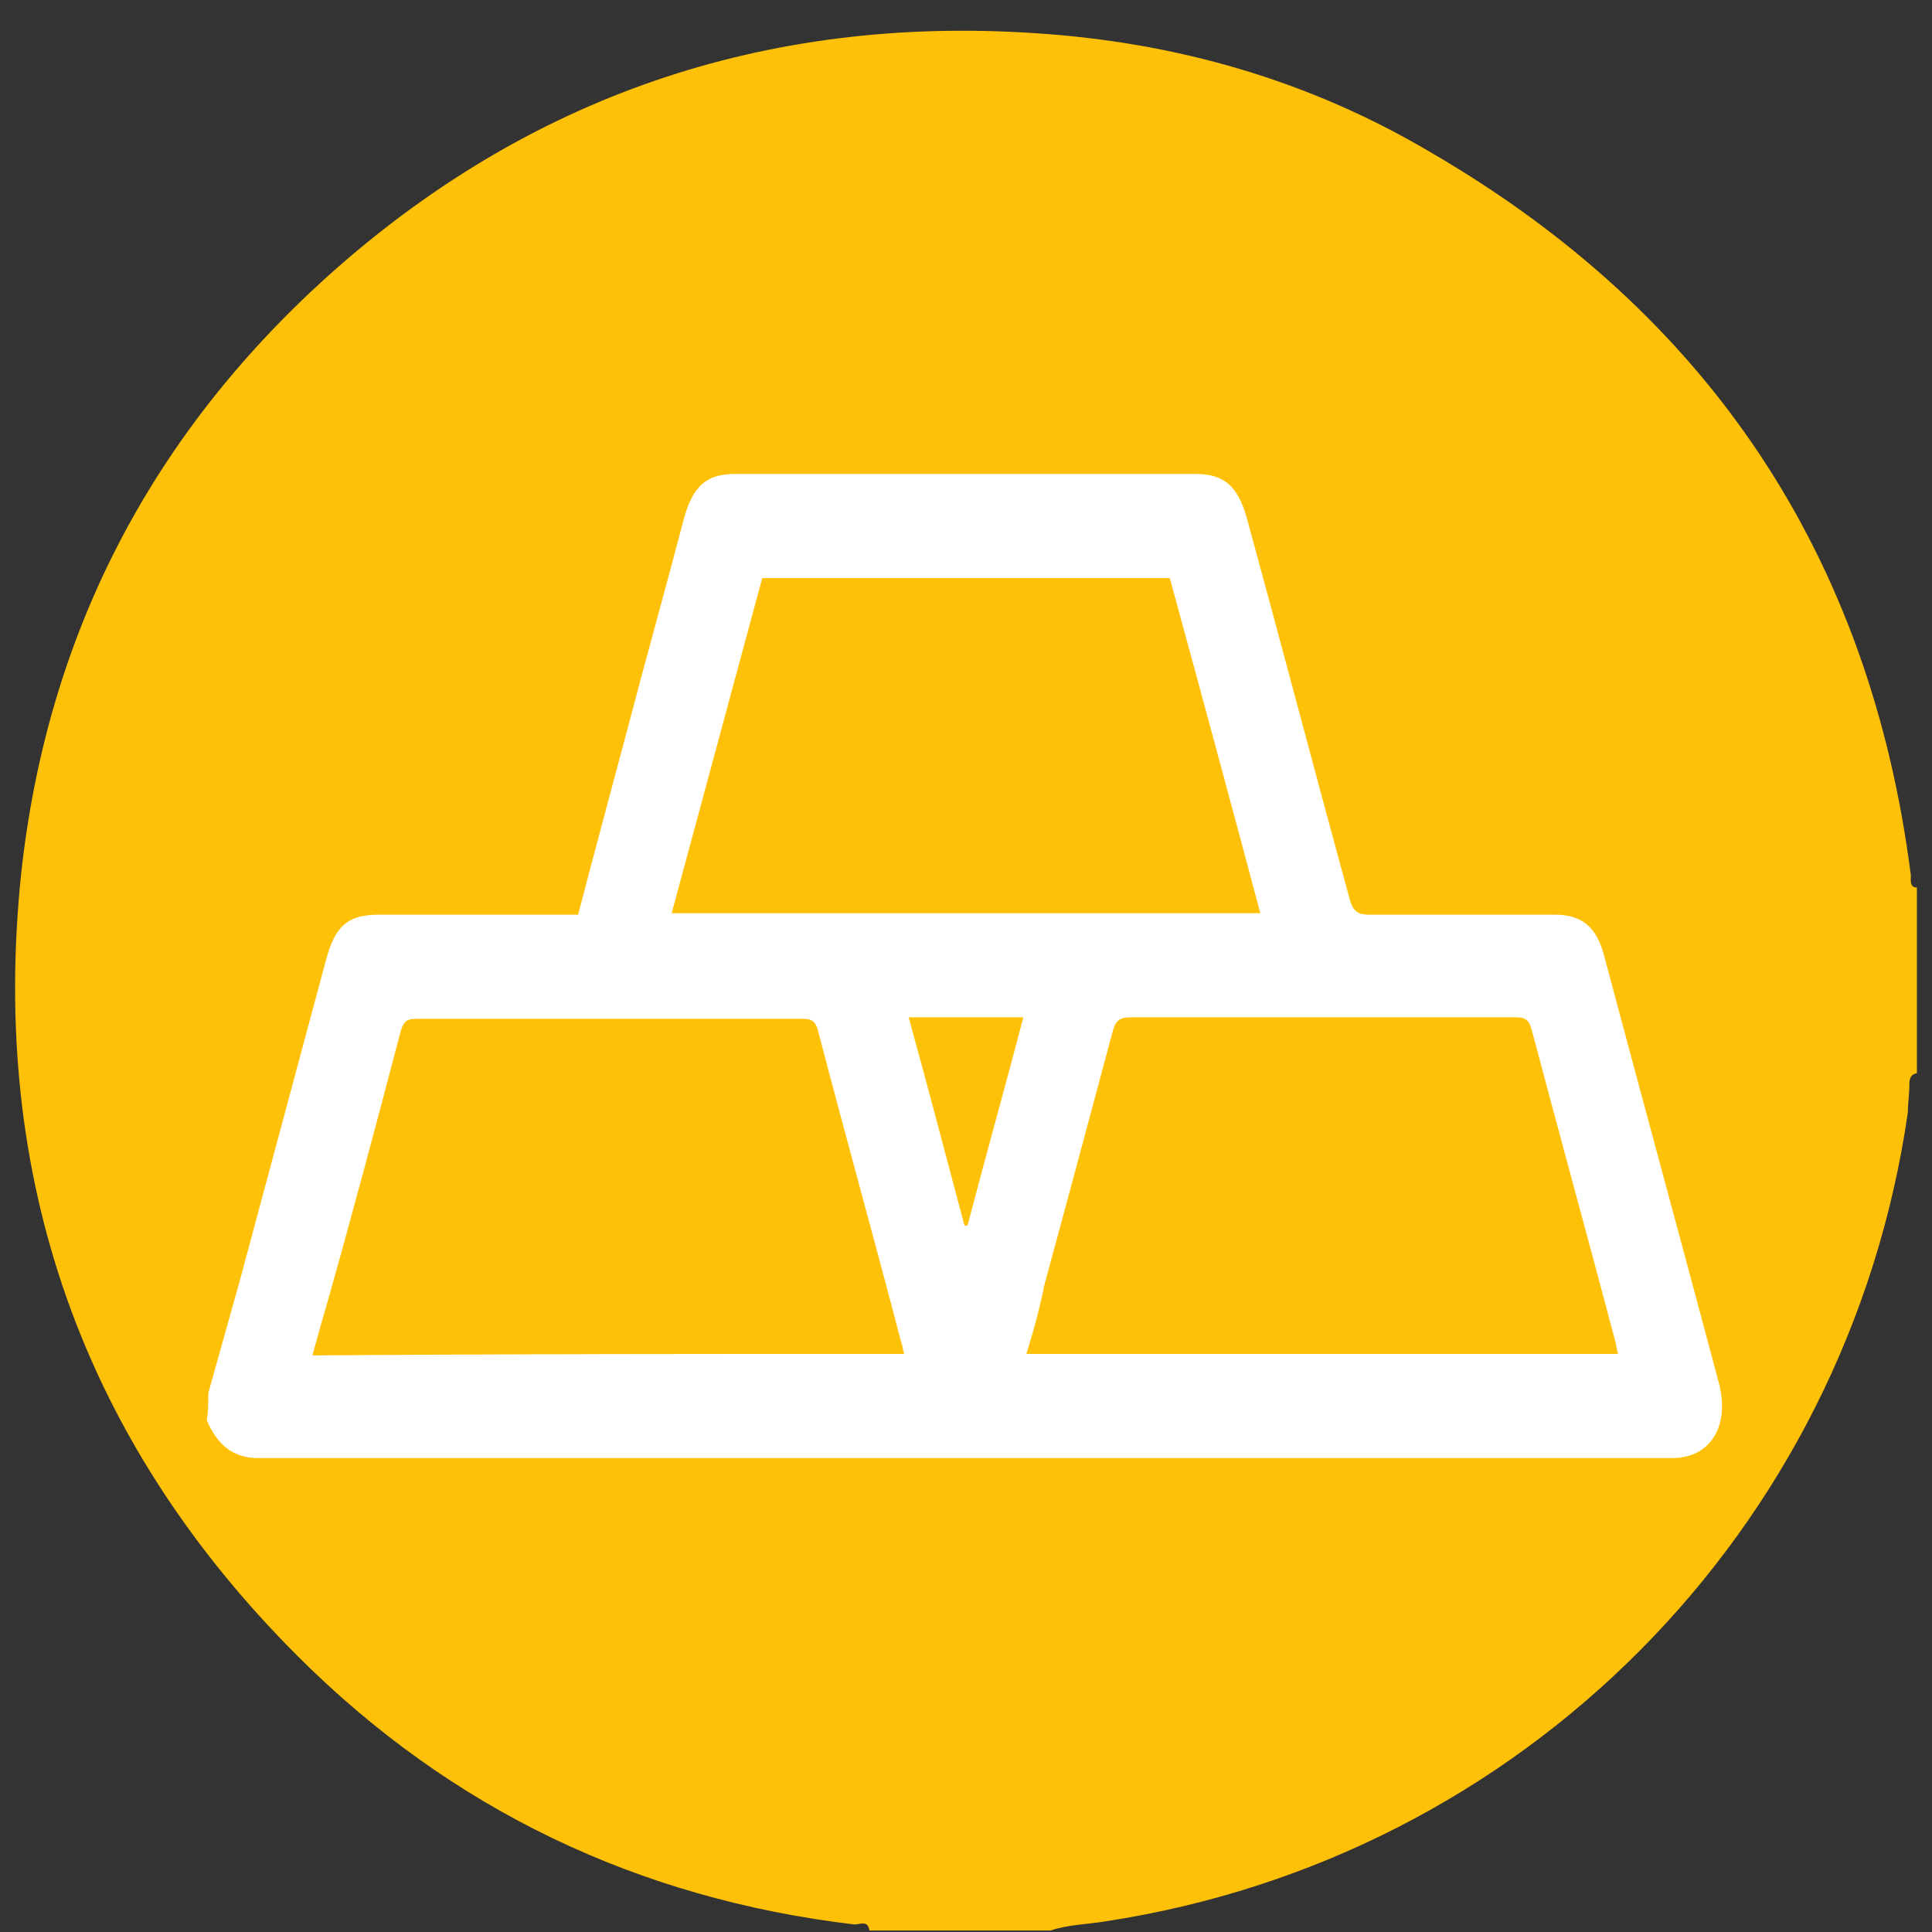
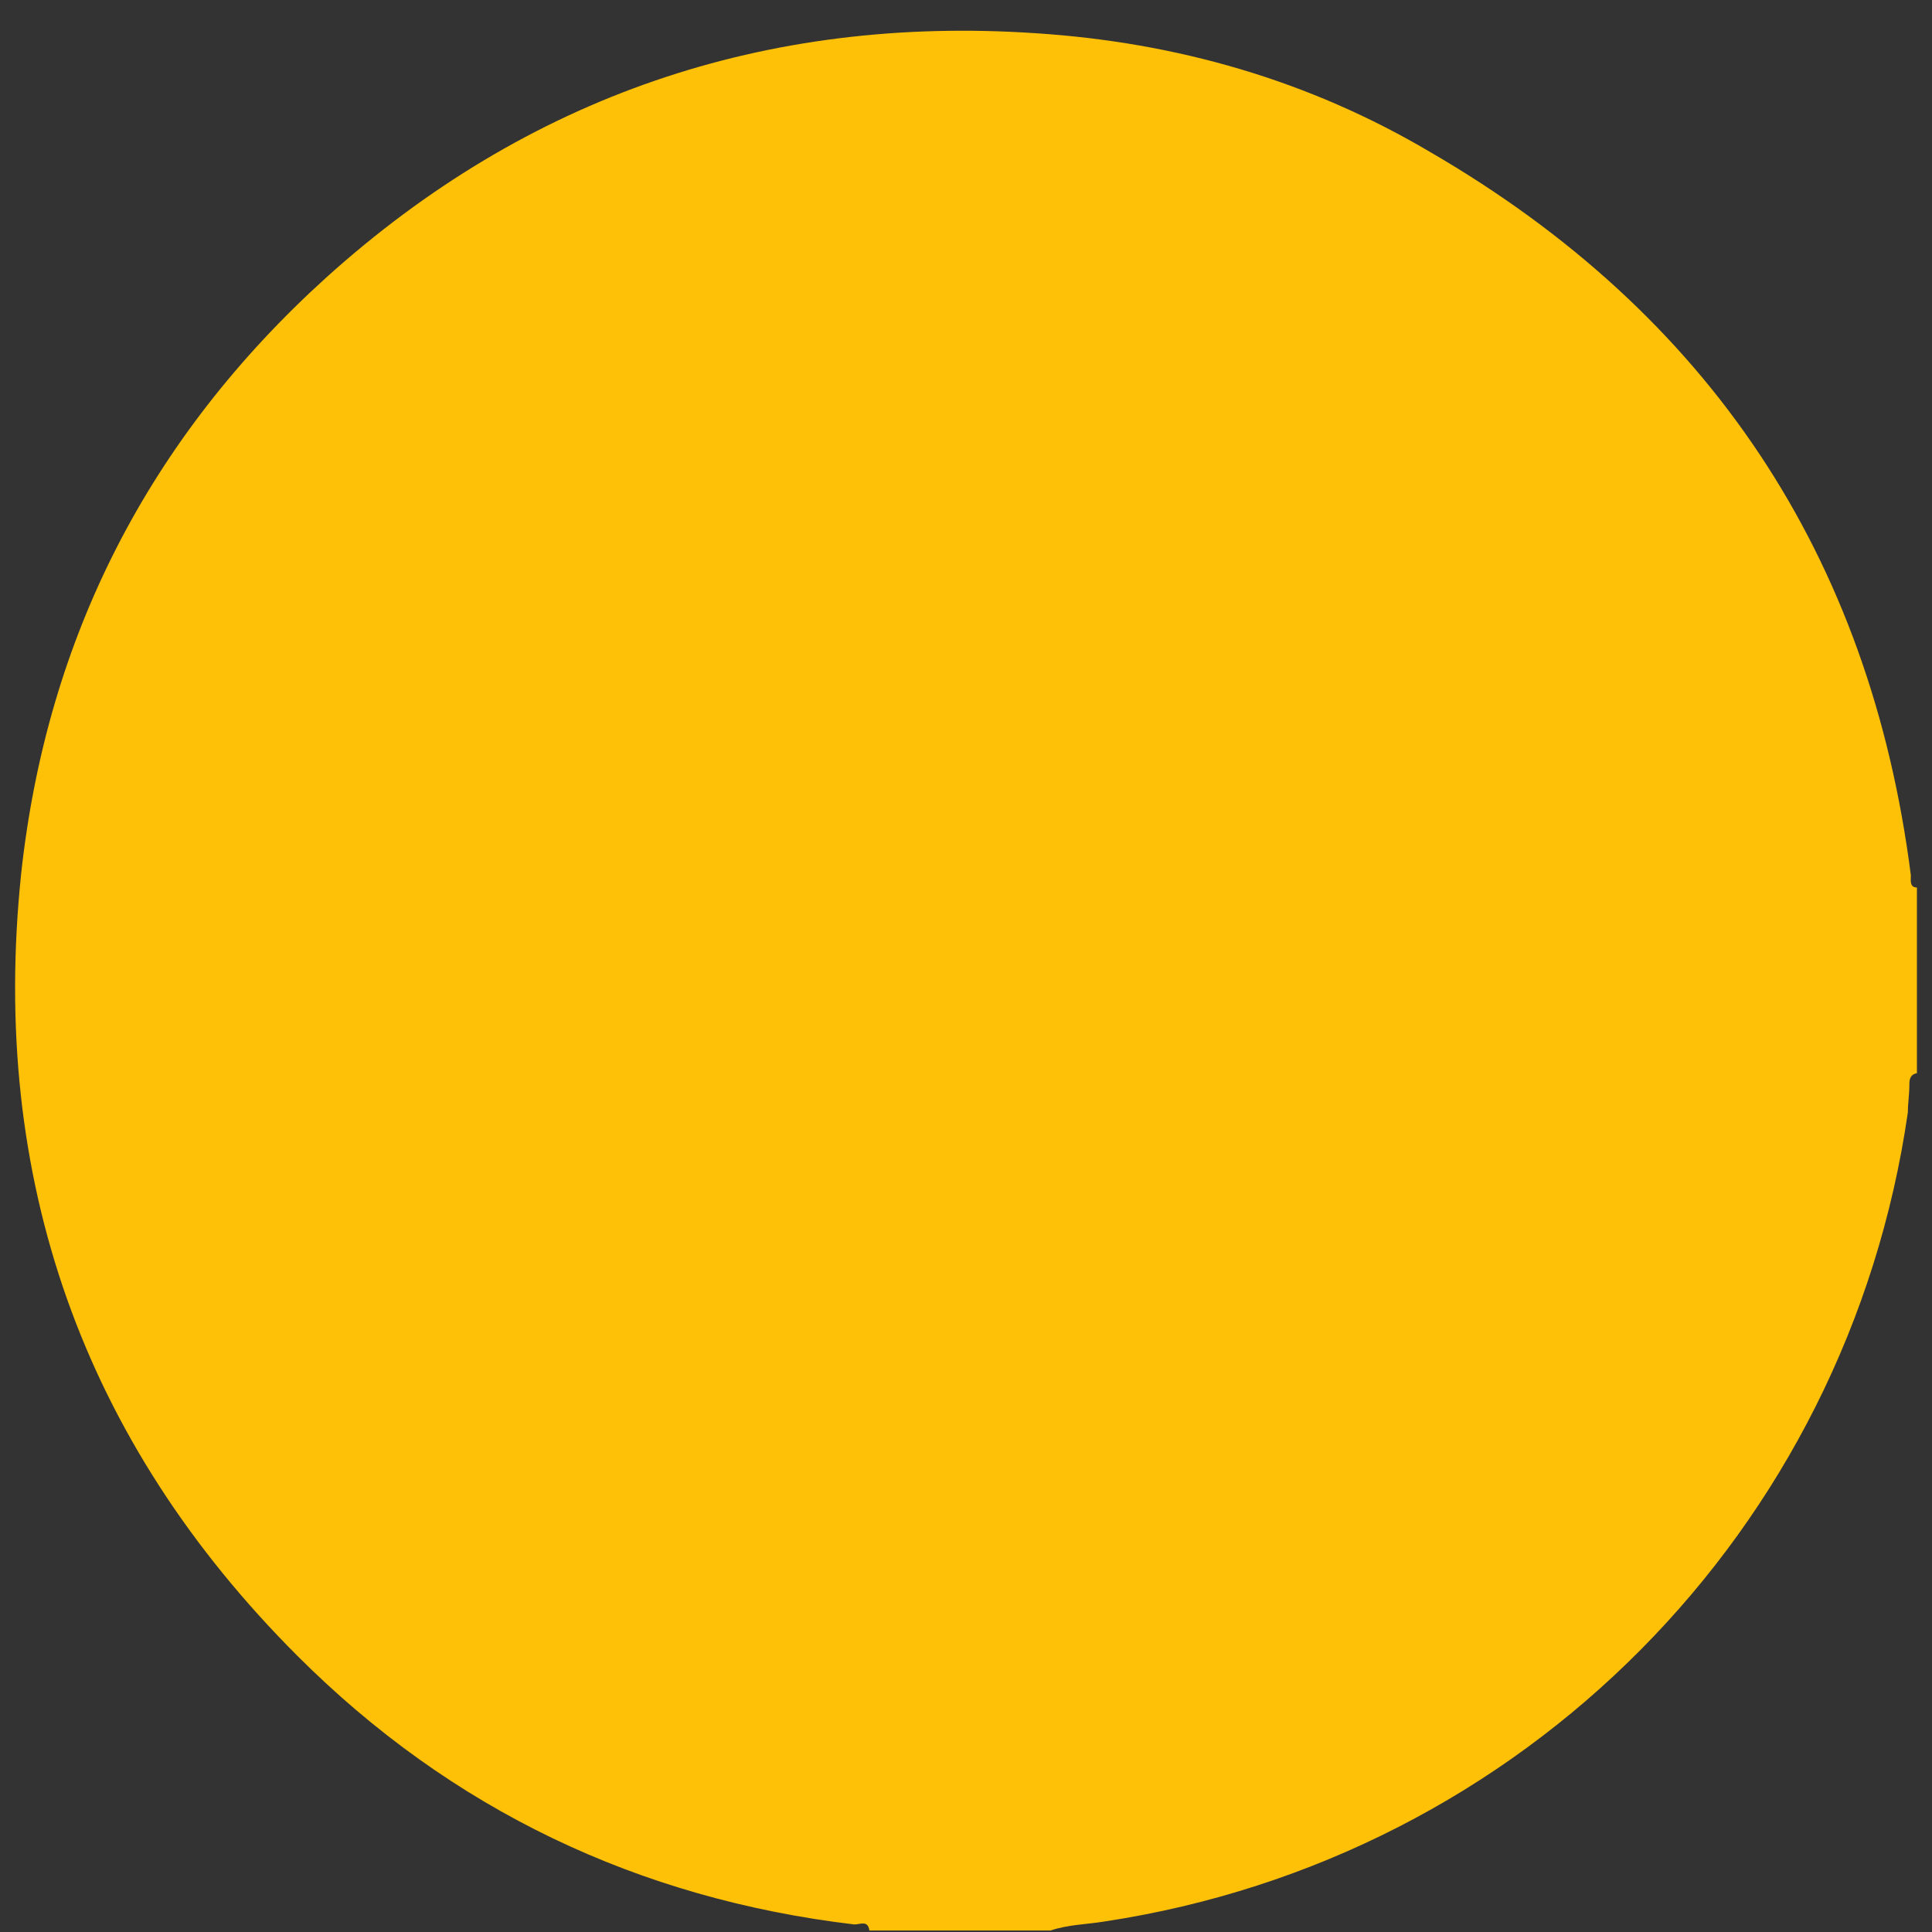
<svg xmlns="http://www.w3.org/2000/svg" version="1.1" id="Layer_1" x="0px" y="0px" viewBox="0 0 128 128" style="enable-background:new 0 0 128 128;" xml:space="preserve">
  <rect x="0" y="0" width="128" height="128" fill="#333333" stroke="none" />
  <style type="text/css">
	.st0{fill:#FFC107;}
	.st1{fill:#FFFFFF;}
</style>
  <g id="e53mal">
    <path class="st0" d="M127,58.8v12.3c-0.5,0.1-0.5,0.5-0.5,0.8c0,0.6-0.1,1.2-0.1,1.8c-4,27.7-25.5,49.4-53.2,53.6   c-1.2,0.2-2.4,0.2-3.6,0.6H57.6c-0.1-0.7-0.6-0.4-1-0.4c-14.3-1.7-26.7-7.6-36.9-17.8C5.5,95.5-0.7,78.1,1.4,57.9   C3.1,42.2,9.9,29,21.6,18.4C34.9,6.4,50.7,1,68.6,2.2c9.3,0.6,18.1,3.1,26.2,7.9c18.4,10.7,29.1,26.7,31.8,47.9   C126.6,58.3,126.5,58.8,127,58.8z" />
  </g>
  <g>
-     <path class="st1" d="M13.8,92.3c0.7-2.5,1.4-5,2.1-7.5c1.9-7.1,3.8-14.1,5.7-21.2c0.6-2.3,1.5-3,3.5-3c4,0,8,0,12.1,0   c0.4,0,0.7,0,1.1,0c1.1-4.2,2.2-8.3,3.3-12.4c1.2-4.6,2.5-9.2,3.7-13.8c0.6-2.2,1.5-3,3.4-3c10.2,0,20.3,0,30.5,0   c1.9,0,2.8,0.8,3.4,2.9c2.3,8.4,4.5,16.8,6.8,25.2c0.2,0.8,0.5,1.1,1.3,1.1c4.1,0,8.2,0,12.3,0c1.8,0,2.8,0.8,3.3,2.8   c2.5,9.4,5.1,18.9,7.6,28.3c0.7,2.8-0.6,4.9-3.1,4.9c-31.2,0-62.5,0-93.7,0c-1.7,0-2.7-0.9-3.4-2.5C13.8,93.5,13.8,92.9,13.8,92.3z    M68,89.7c13.1,0,26.1,0,39.2,0c-0.1-0.3-0.1-0.6-0.2-0.9c-1.8-6.8-3.7-13.7-5.5-20.5c-0.2-0.8-0.5-0.9-1.1-0.9c-8.5,0-17,0-25.5,0   c-0.7,0-1,0.2-1.2,1c-1.5,5.6-3,11.2-4.5,16.7C68.9,86.6,68.5,88.1,68,89.7z M59.9,89.7c-0.1-0.3-0.1-0.6-0.2-0.8   c-1.8-6.9-3.7-13.7-5.5-20.6c-0.2-0.8-0.6-0.8-1.1-0.8c-8.5,0-17,0-25.5,0c-0.7,0-0.9,0.2-1.1,1c-1.6,6.1-3.2,12.1-4.9,18.1   c-0.3,1-0.6,2.1-0.9,3.2C33.9,89.7,46.9,89.7,59.9,89.7z M50.5,38.3c-2,7.4-4,14.8-6,22.2c13.1,0,26,0,39,0c-2-7.5-4-14.9-6-22.2   C68.5,38.3,59.5,38.3,50.5,38.3z M63.9,81.2c0.1,0,0.2,0,0.2,0c1.2-4.6,2.5-9.2,3.7-13.8c-2.6,0-5.1,0-7.6,0   C61.5,72.1,62.7,76.7,63.9,81.2z" />
-   </g>
+     </g>
</svg>